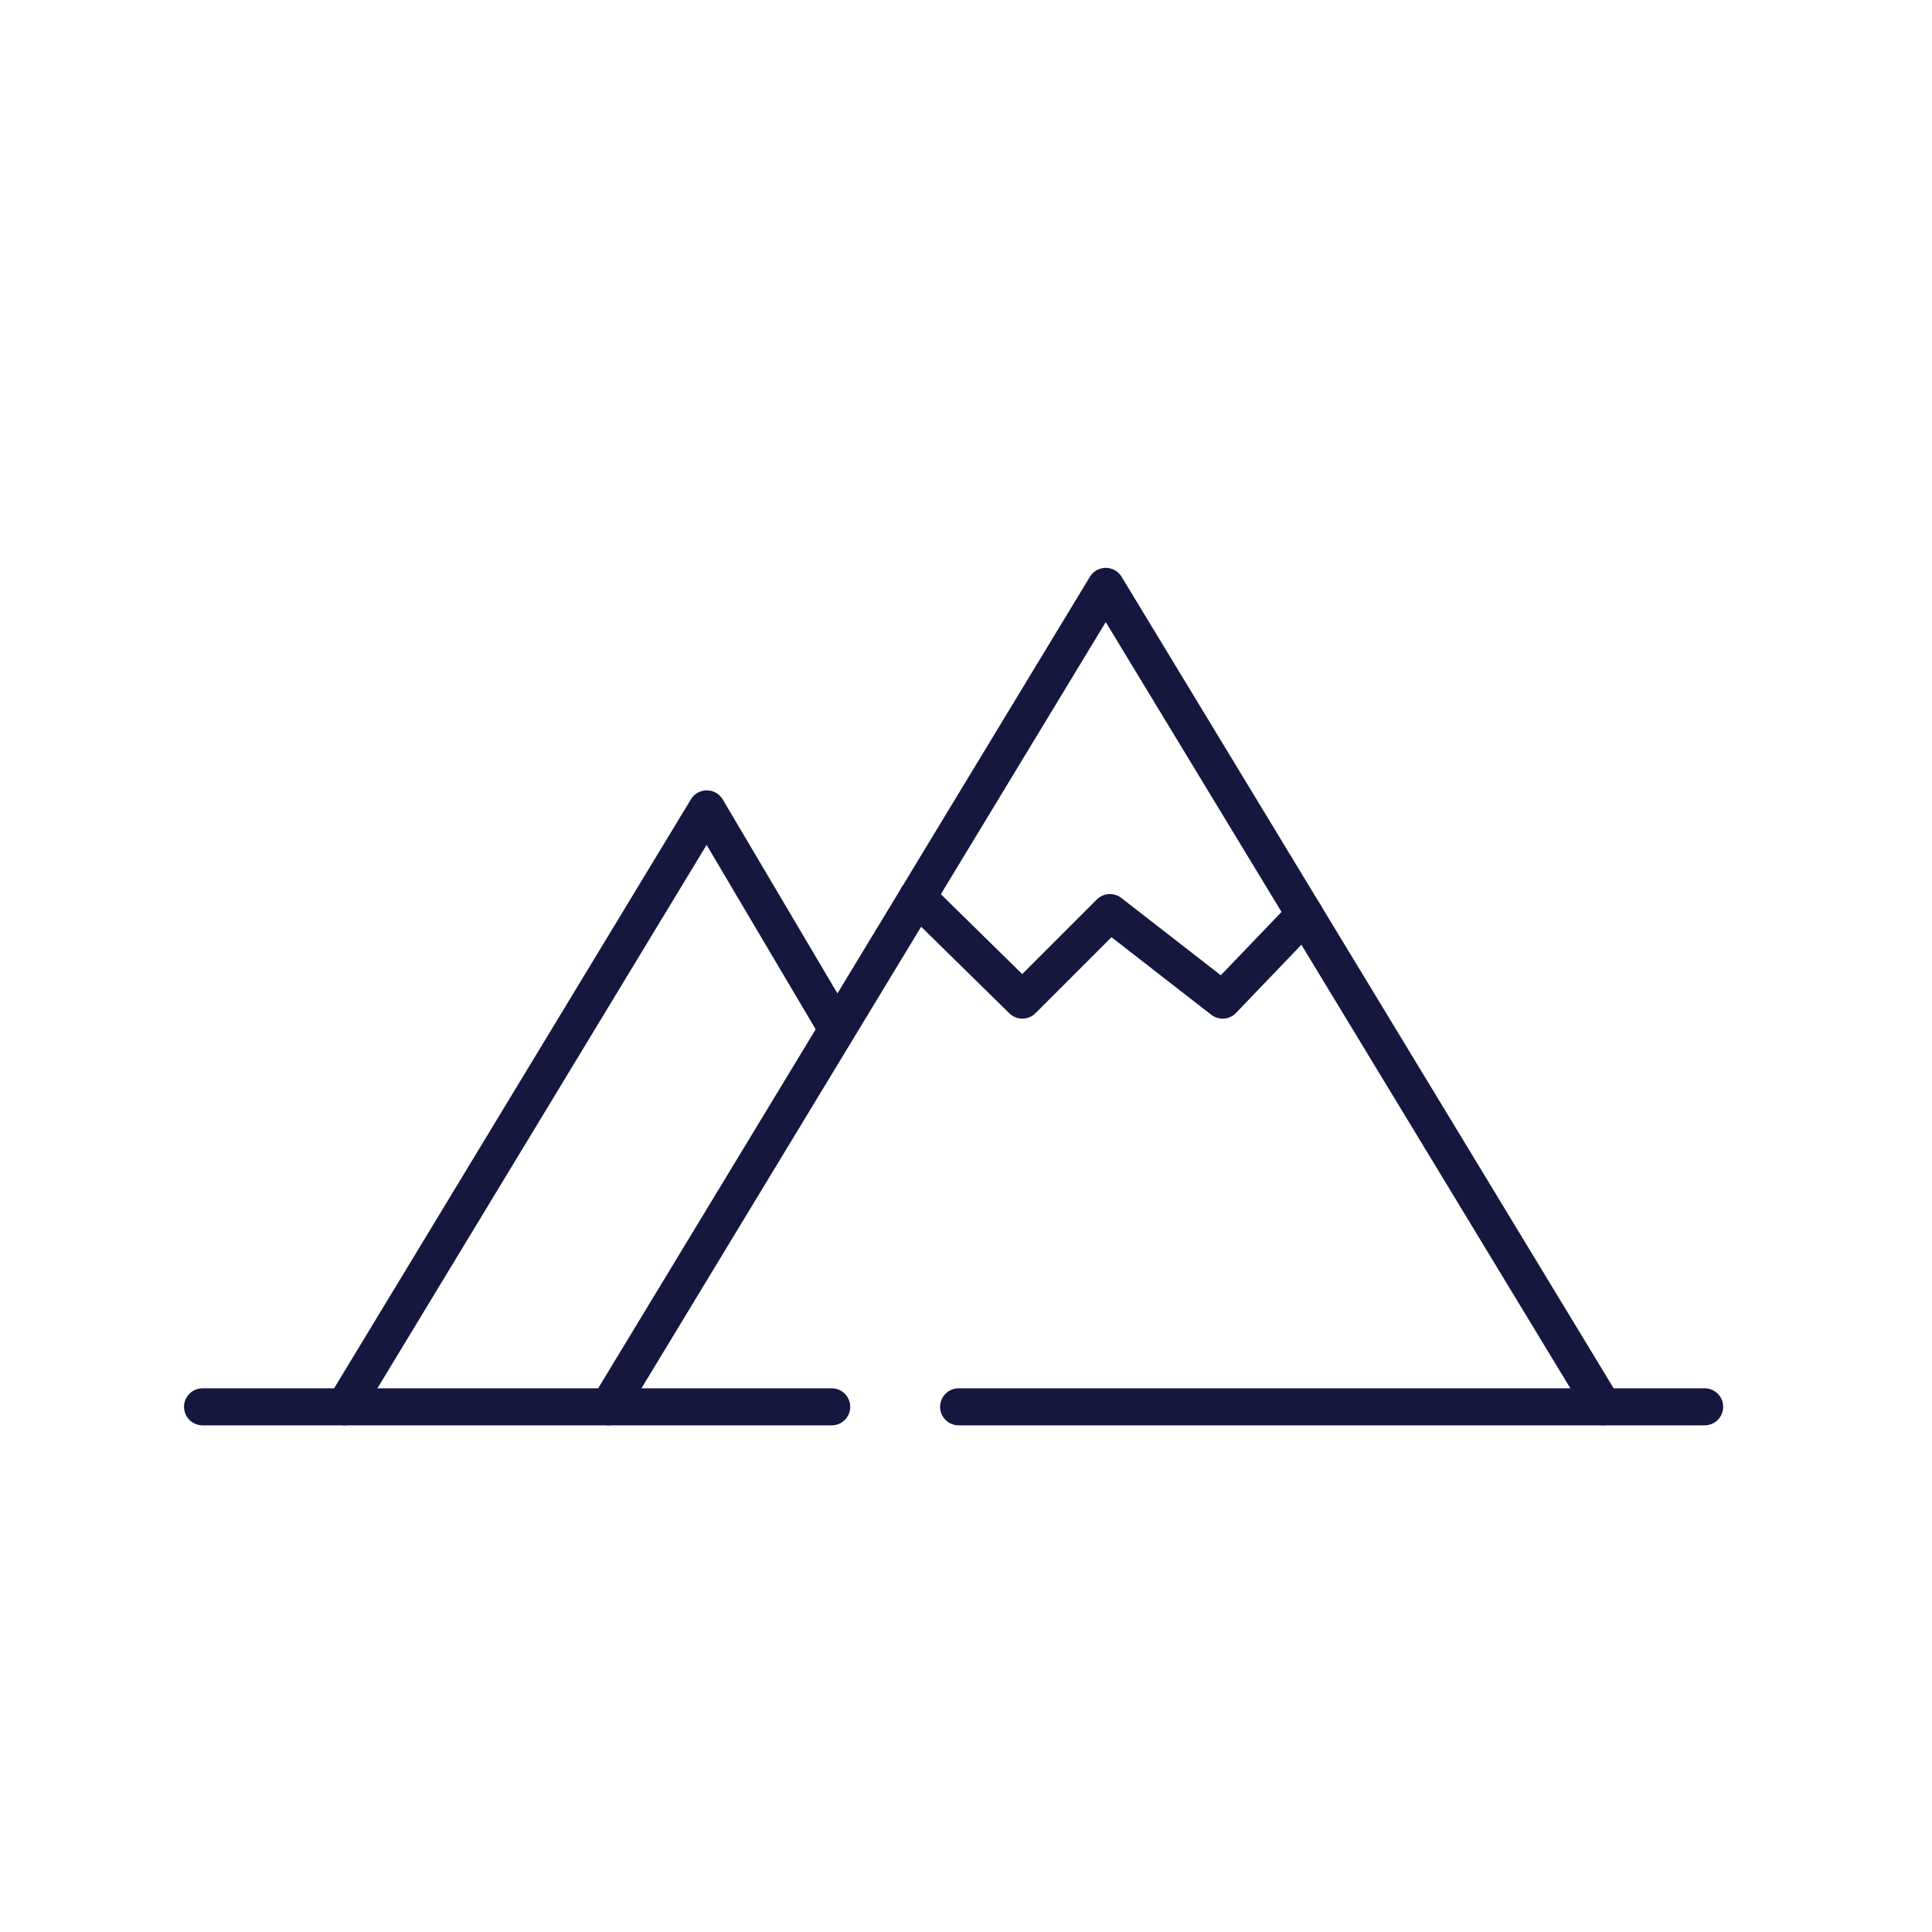
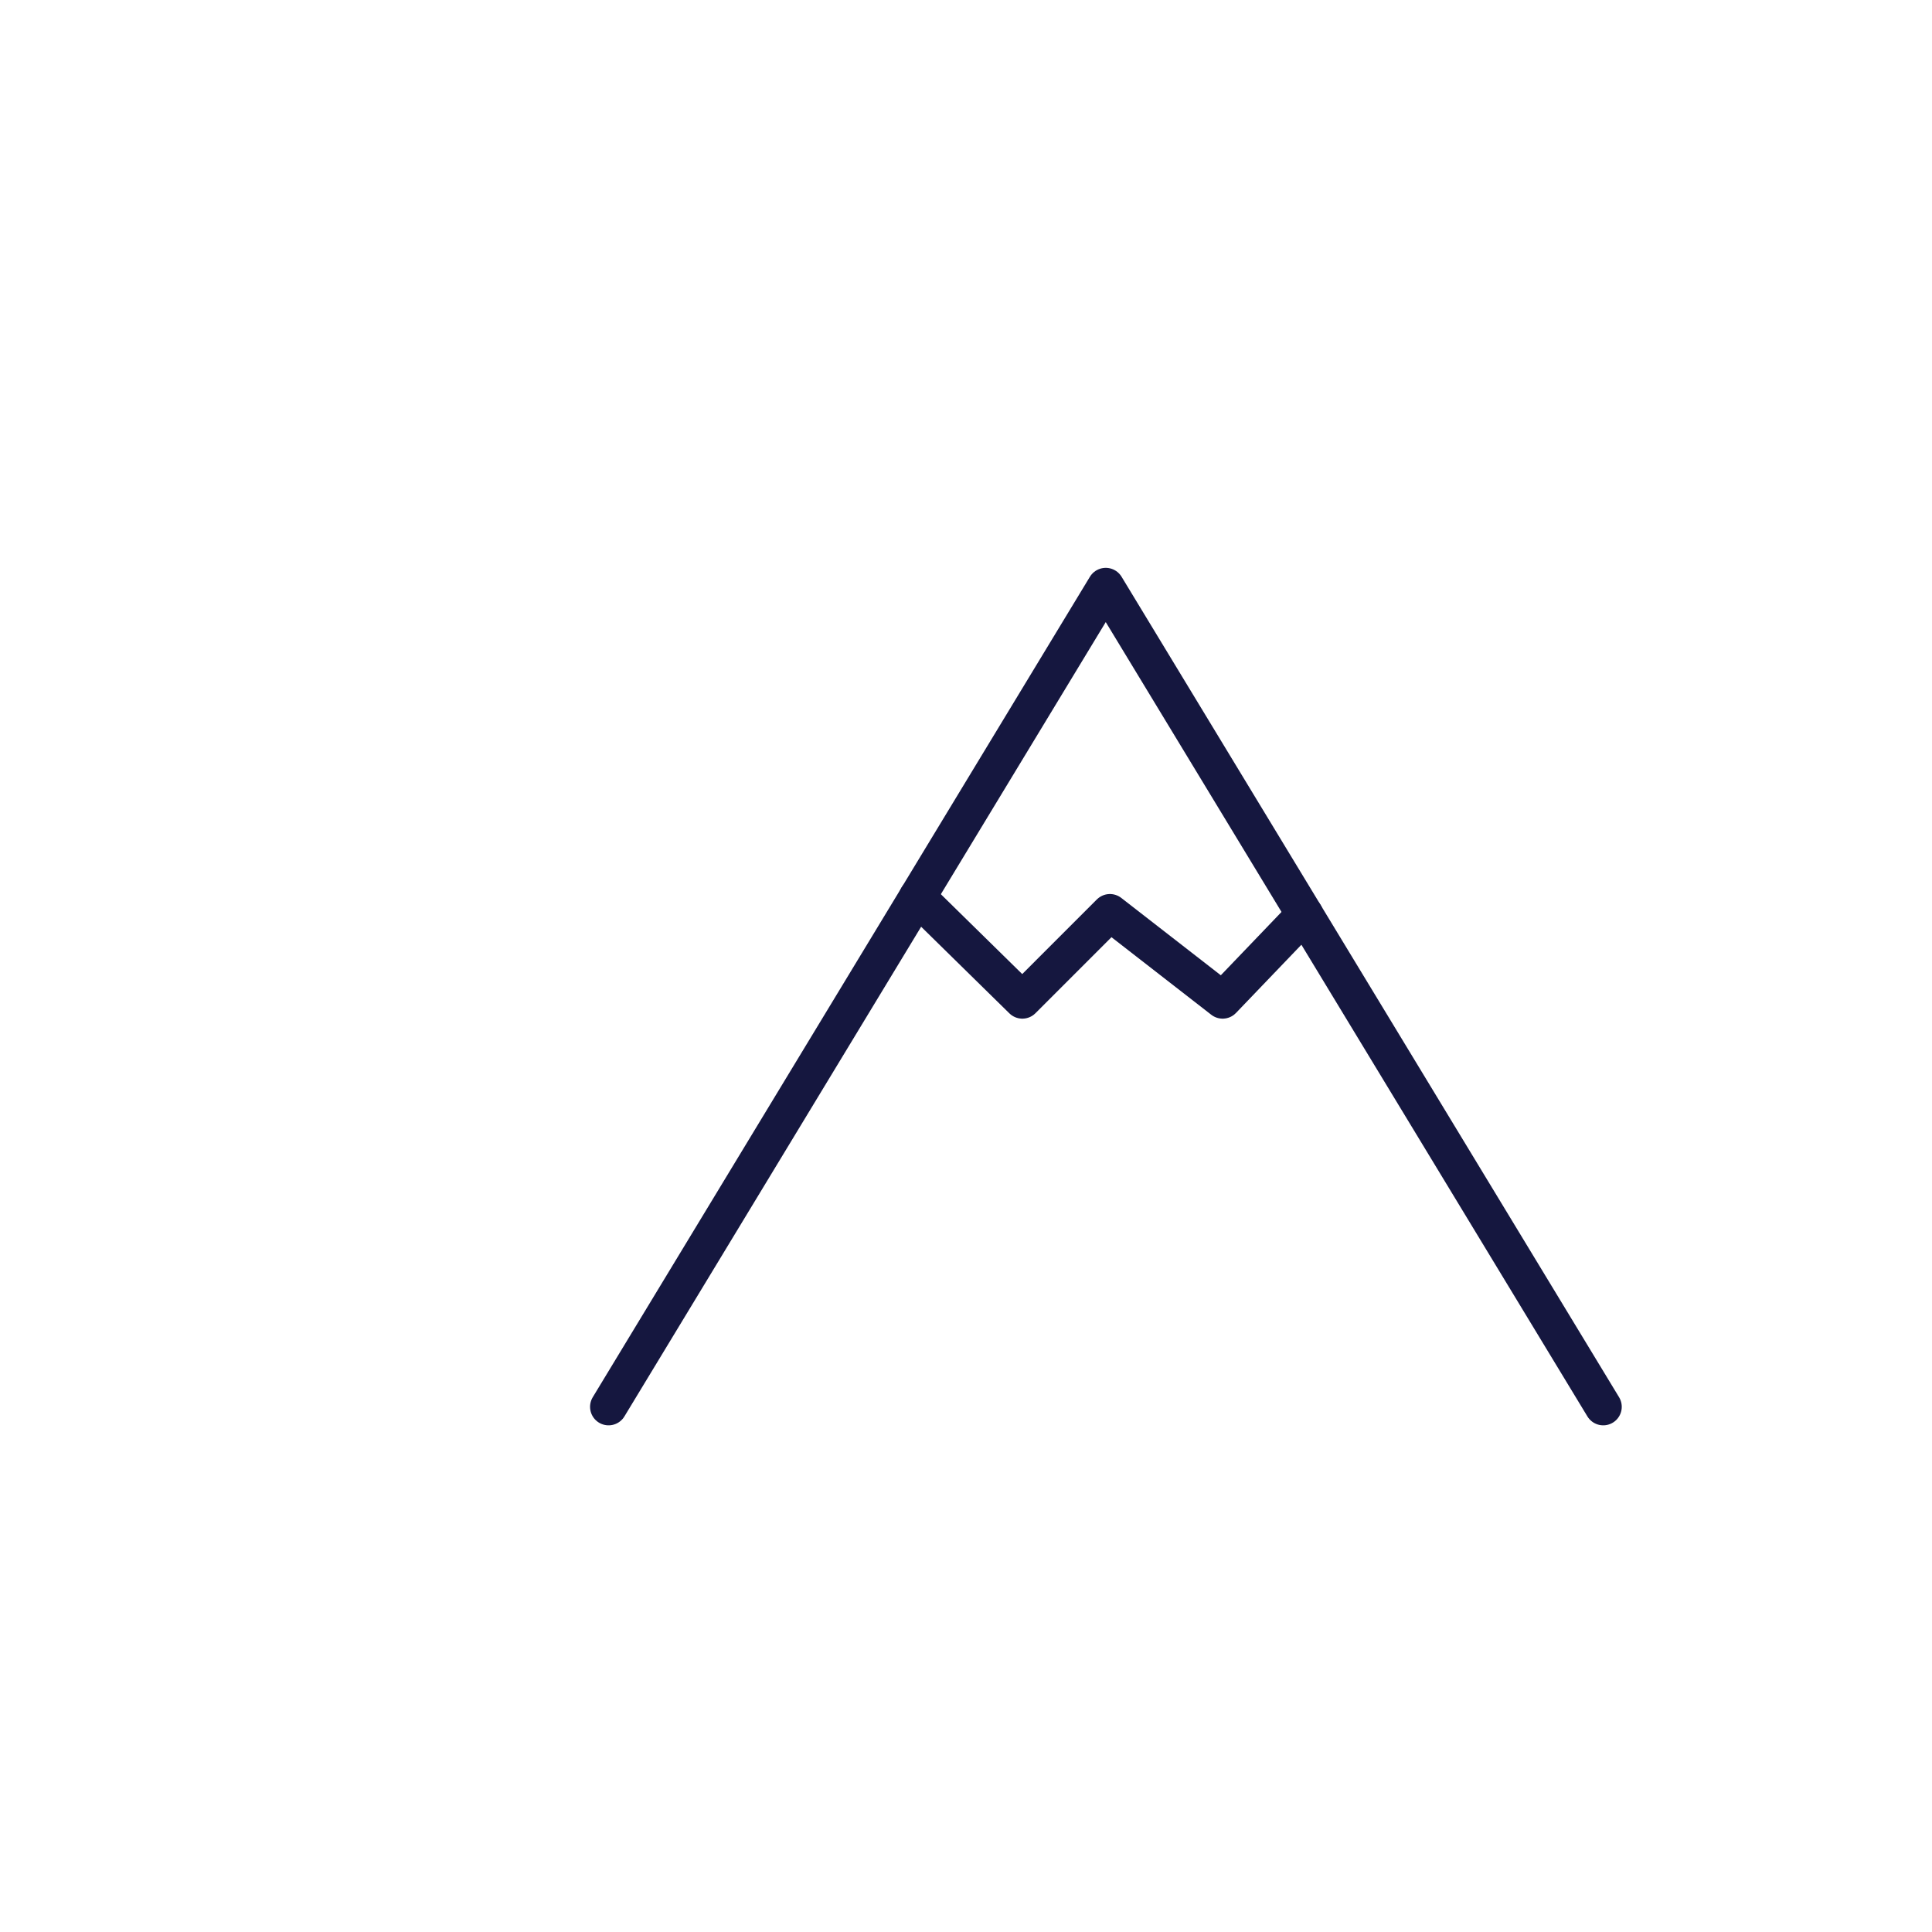
<svg xmlns="http://www.w3.org/2000/svg" id="Слой_1" data-name="Слой 1" viewBox="0 0 60 60">
  <defs>
    <style>.cls-1{fill:none;stroke:#15173f;stroke-linecap:round;stroke-linejoin:round;stroke-width:1.15px;}</style>
  </defs>
  <title>mountains</title>
  <polyline class="cls-1" points="40.52 28.4 37.97 31.06 34.47 28.34 31.75 31.06 28.49 27.86" />
-   <polyline class="cls-1" points="10.7 43.69 21.95 25.12 25.83 31.68" />
  <polyline class="cls-1" points="18.9 43.69 34.34 18.21 49.79 43.69" />
-   <line class="cls-1" x1="25.83" y1="43.69" x2="6.29" y2="43.69" />
-   <line class="cls-1" x1="52.94" y1="43.69" x2="29.77" y2="43.69" />
</svg>